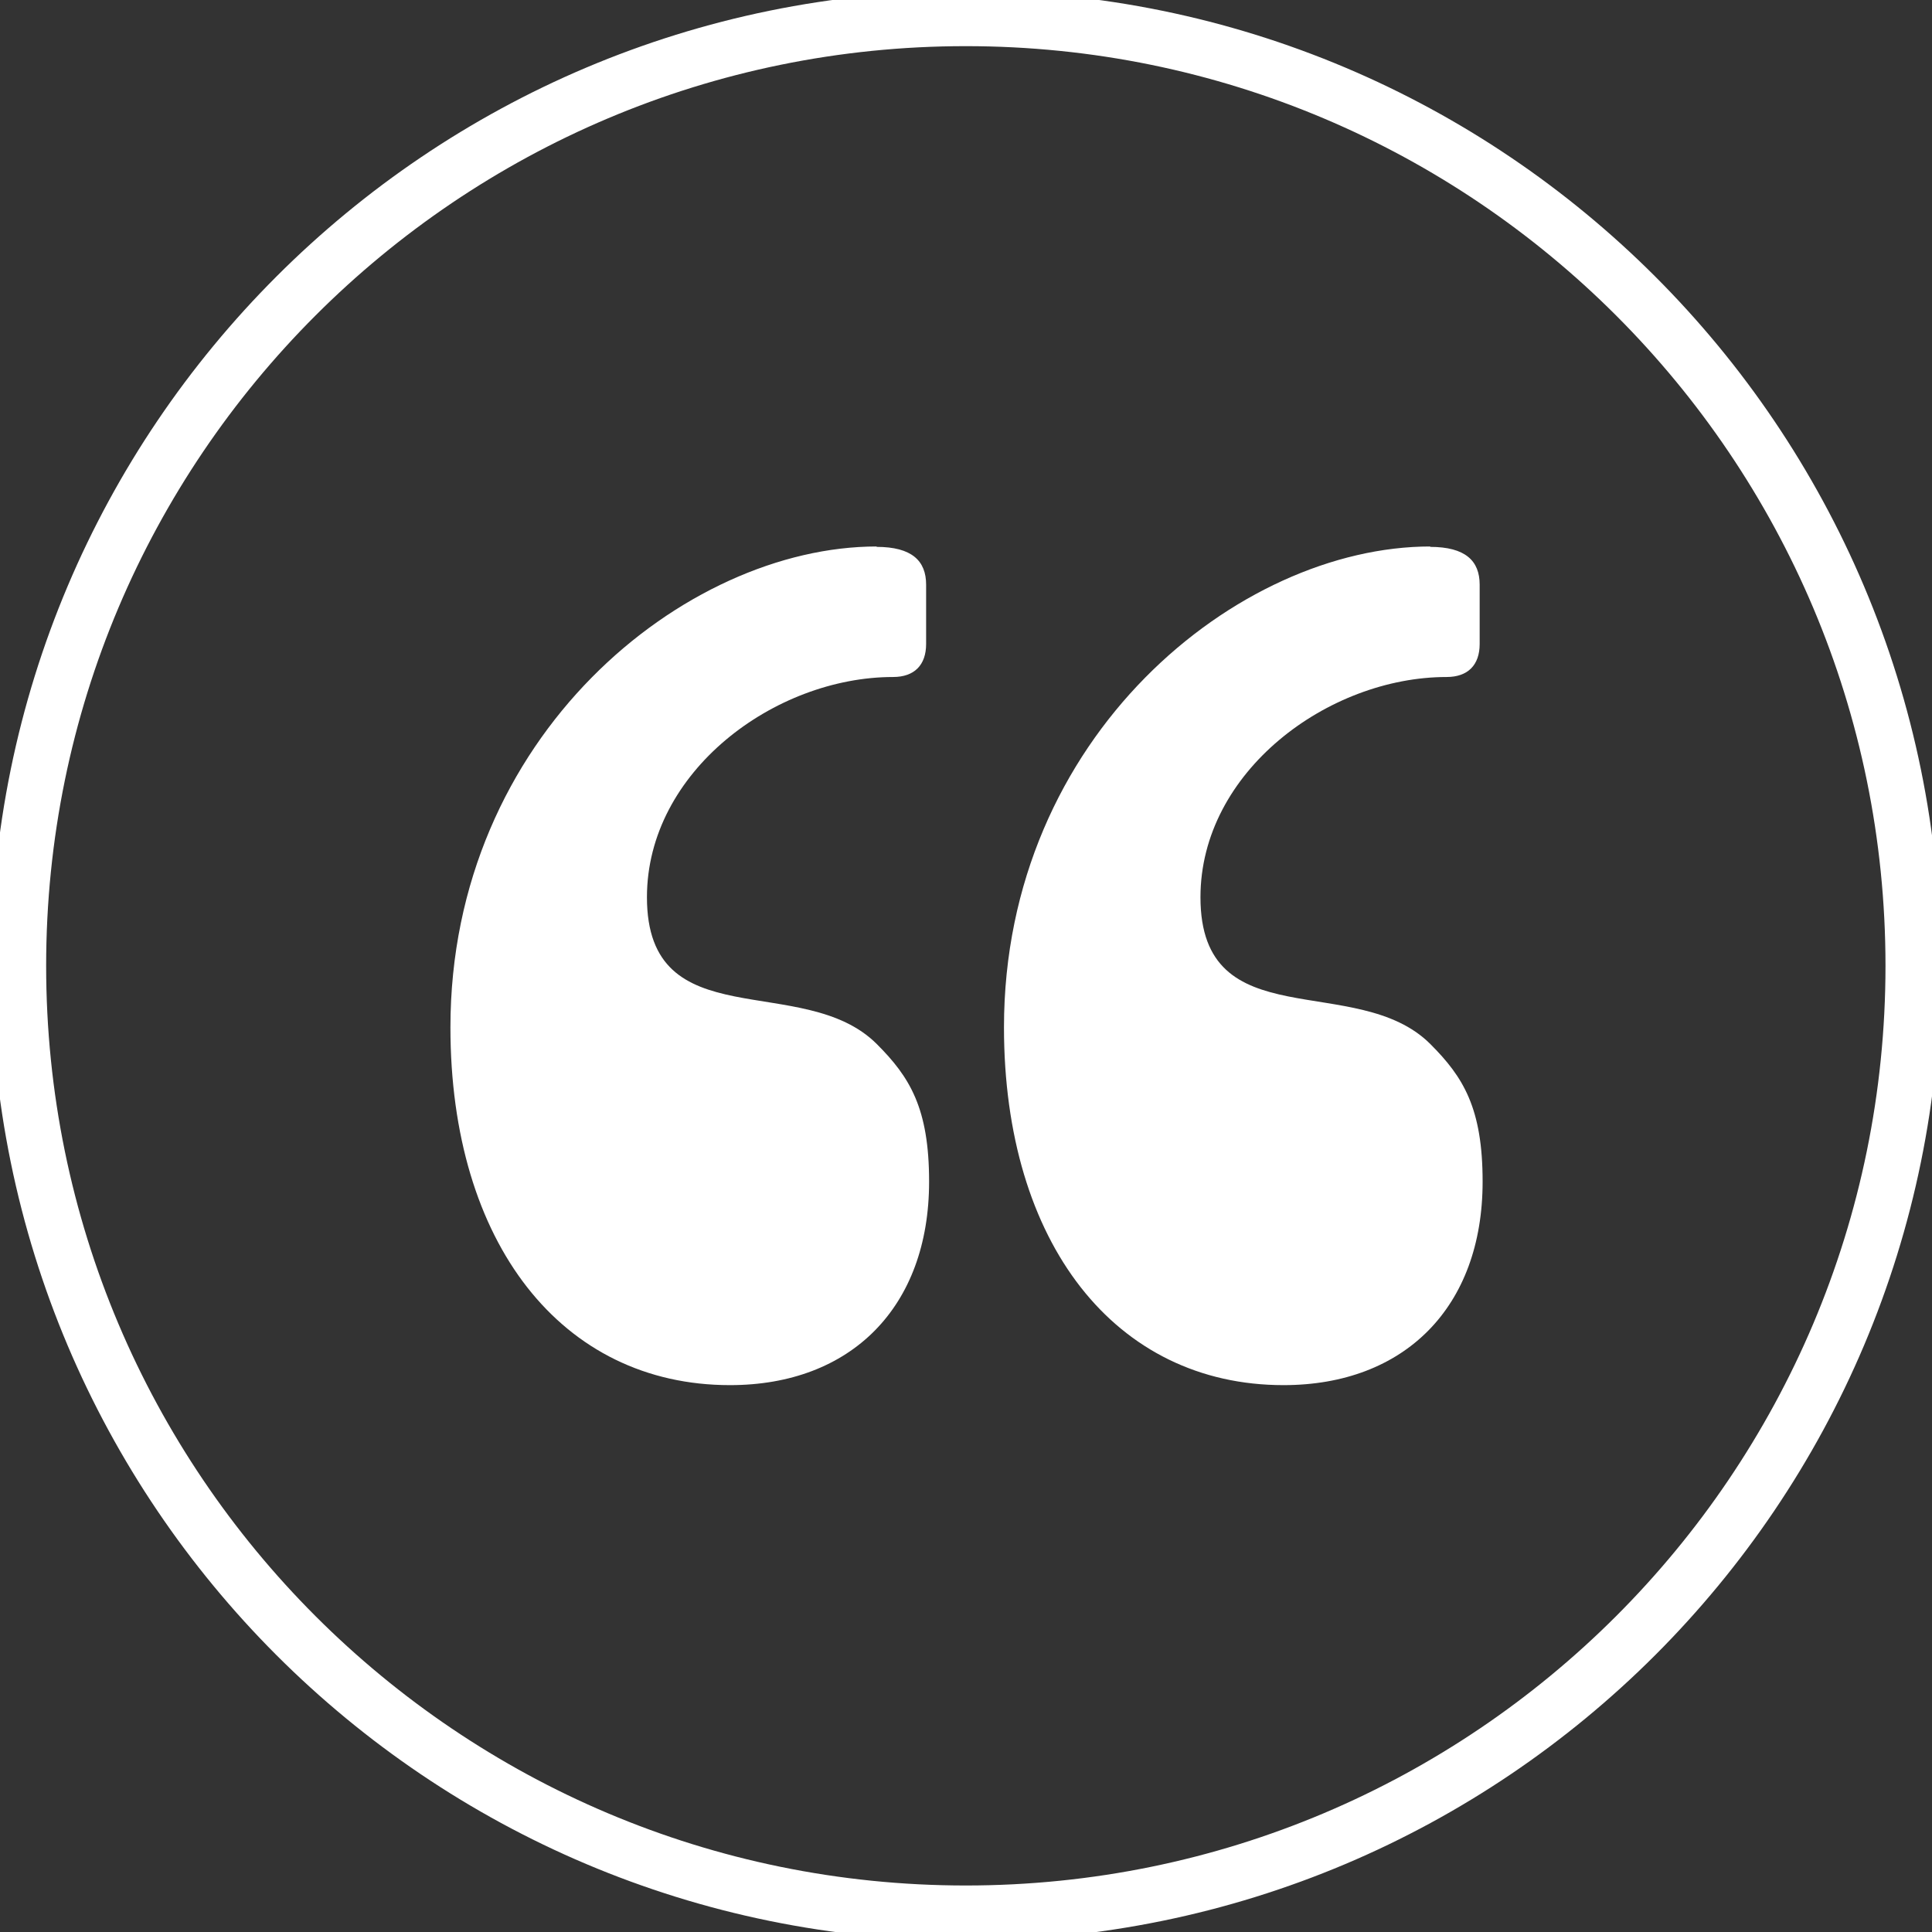
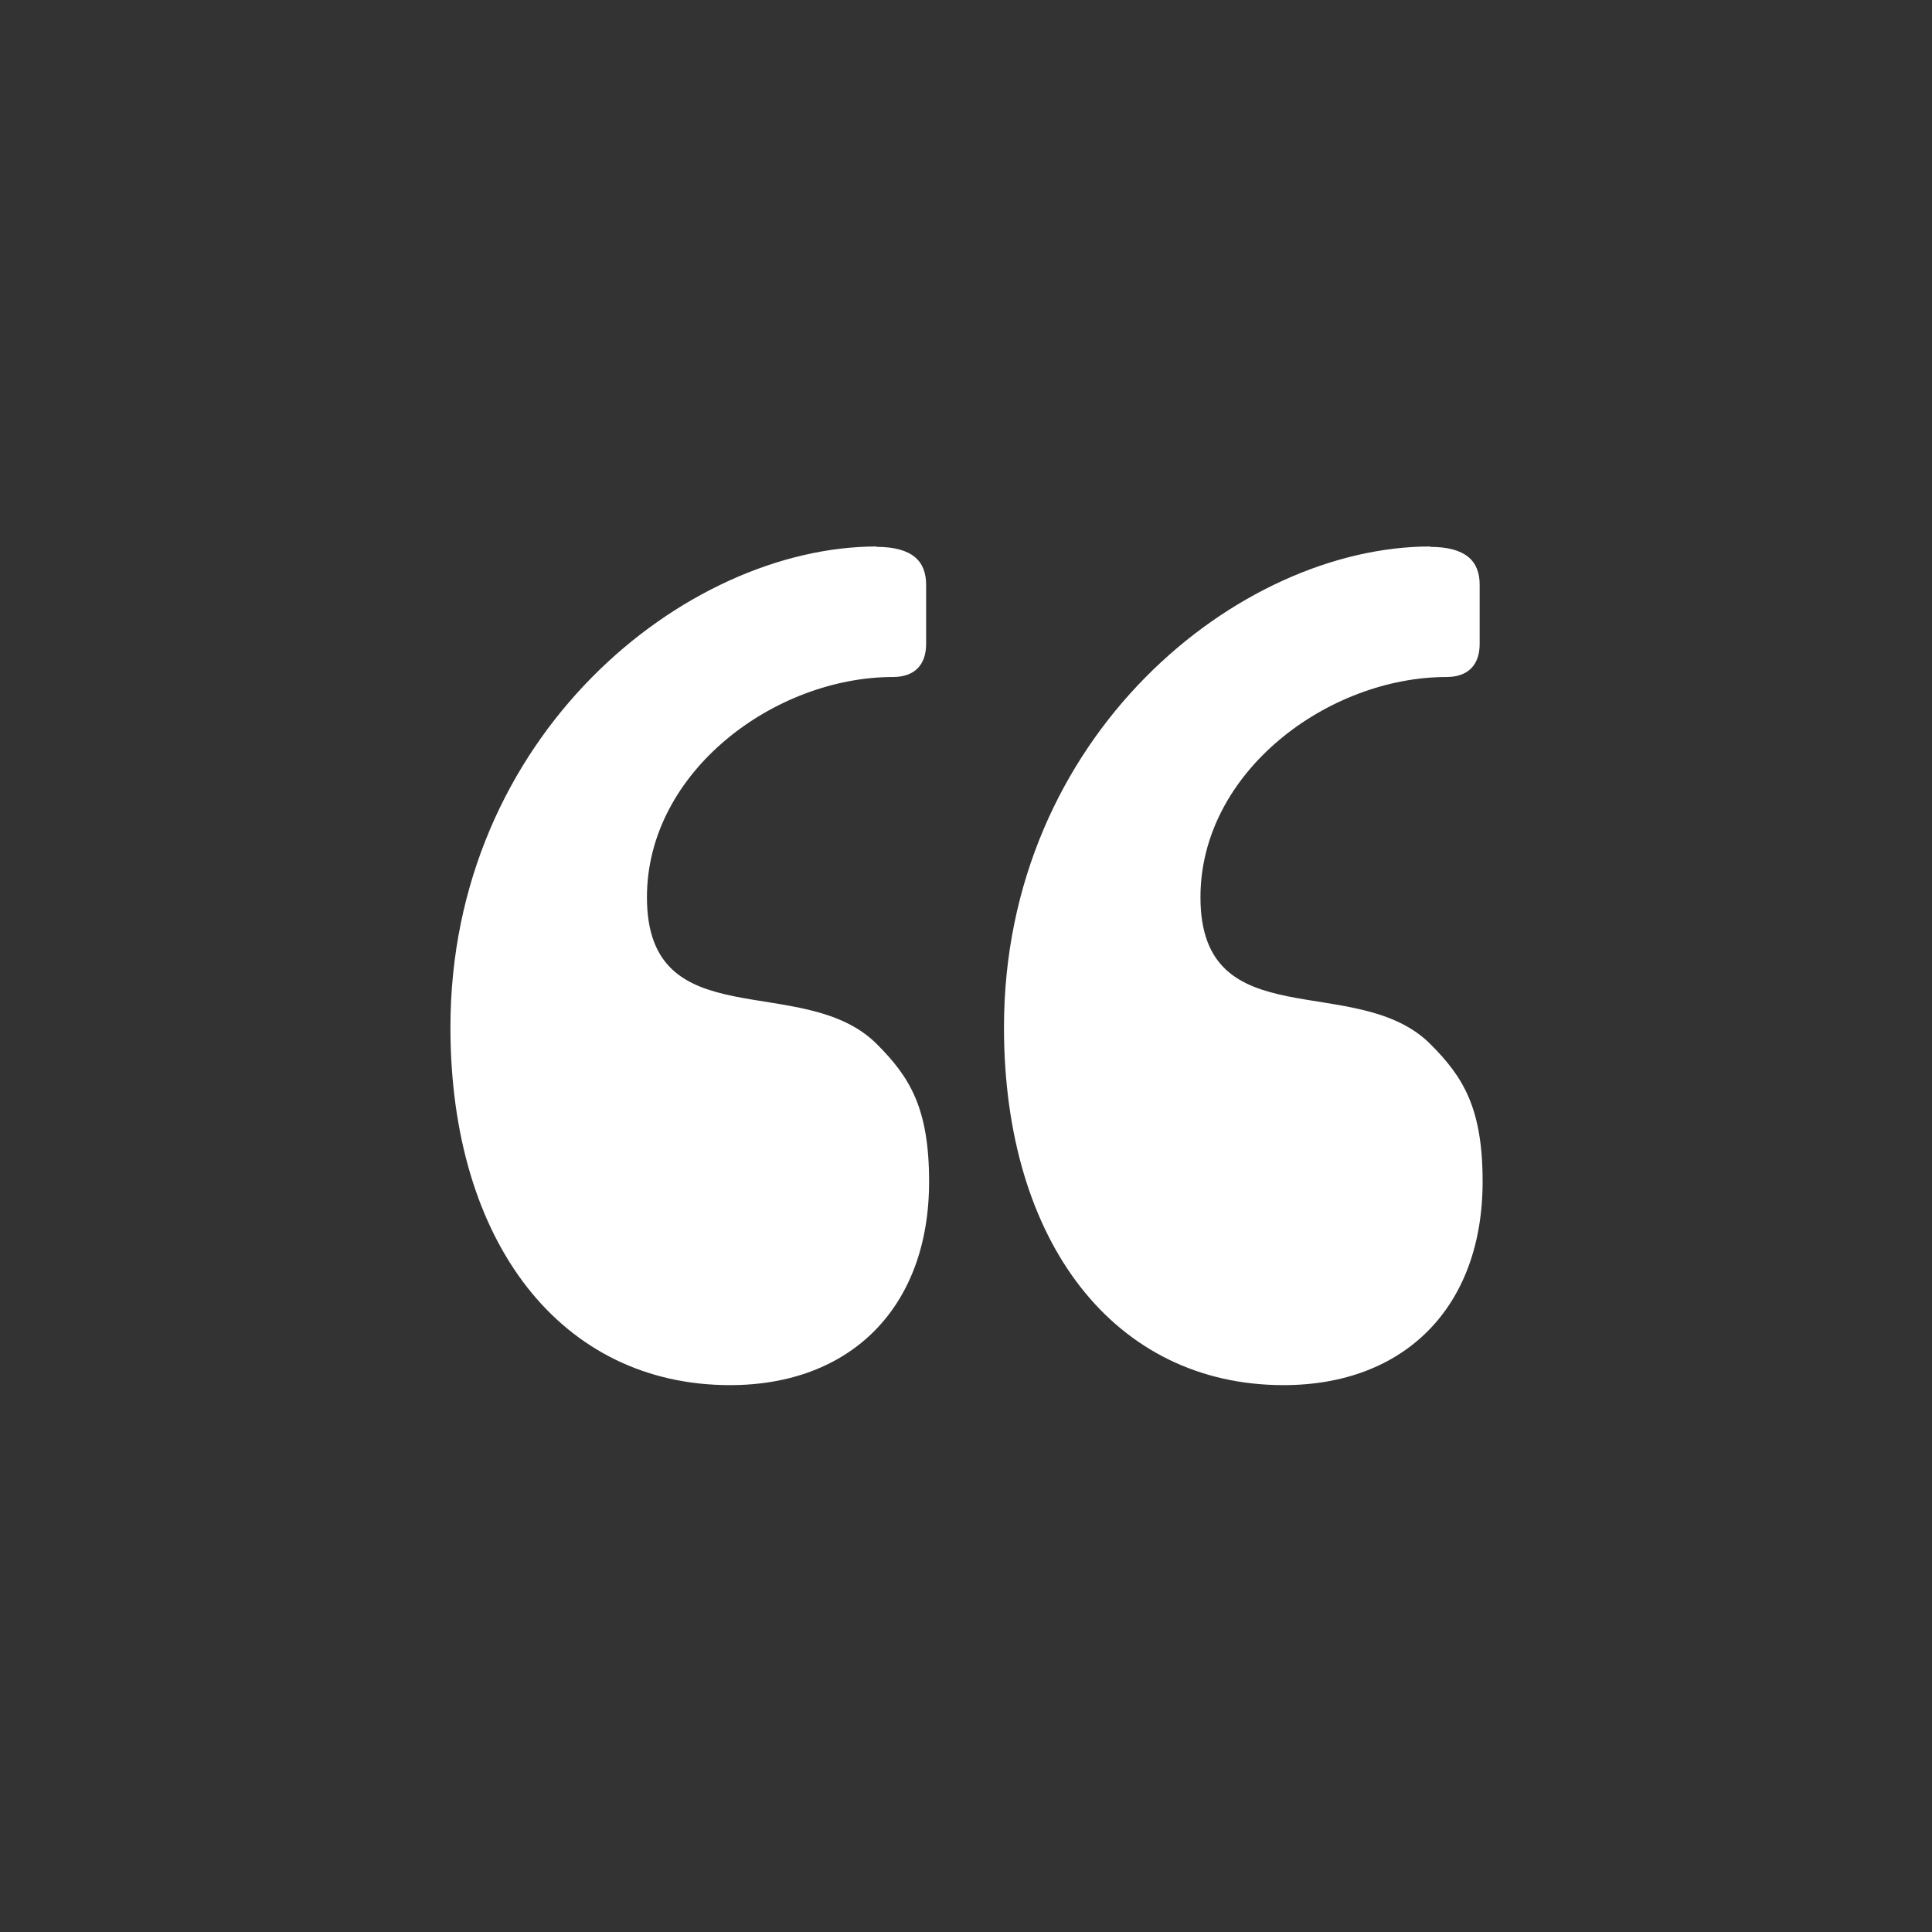
<svg xmlns="http://www.w3.org/2000/svg" width="70" height="70" viewBox="0 0 70 70" fill="none">
  <rect x="0" y="0" width="70" height="70" fill="#333333" stroke="none" />
  <g clip-path="url(#clip0_1558_6605)">
-     <path d="M34.993 69.315C53.949 69.315 69.315 53.949 69.315 34.993C69.315 16.038 53.949 0.672 34.993 0.672C16.038 0.672 0.672 16.038 0.672 34.993C0.672 53.949 16.038 69.315 34.993 69.315Z" stroke="white" stroke-width="2" stroke-linejoin="round" />
    <path d="M31.755 19.814C33.044 19.814 33.555 20.324 33.555 21.184V23.333C33.555 24.099 33.125 24.529 32.359 24.529C28.074 24.529 23.44 27.954 23.44 32.508C23.44 37.653 29.109 35.168 31.768 37.828C32.964 39.023 33.663 40.152 33.663 42.812C33.663 47.365 30.828 50.186 26.449 50.186C20.35 50.186 16.32 45.041 16.32 37.223C16.32 26.665 24.81 19.8 31.768 19.8L31.755 19.814ZM51.811 19.814C53.1 19.814 53.611 20.324 53.611 21.184V23.333C53.611 24.099 53.181 24.529 52.415 24.529C48.13 24.529 43.495 27.954 43.495 32.508C43.495 37.653 49.164 35.168 51.824 37.828C53.02 39.023 53.718 40.152 53.718 42.812C53.718 47.365 50.884 50.186 46.505 50.186C40.406 50.186 36.376 45.041 36.376 37.223C36.376 26.665 44.866 19.8 51.824 19.8L51.811 19.814Z" fill="white" />
  </g>
  <defs>
    <clipPath id="clip0_1558_6605">
      <rect width="70" height="70" fill="white" />
    </clipPath>
  </defs>
</svg>